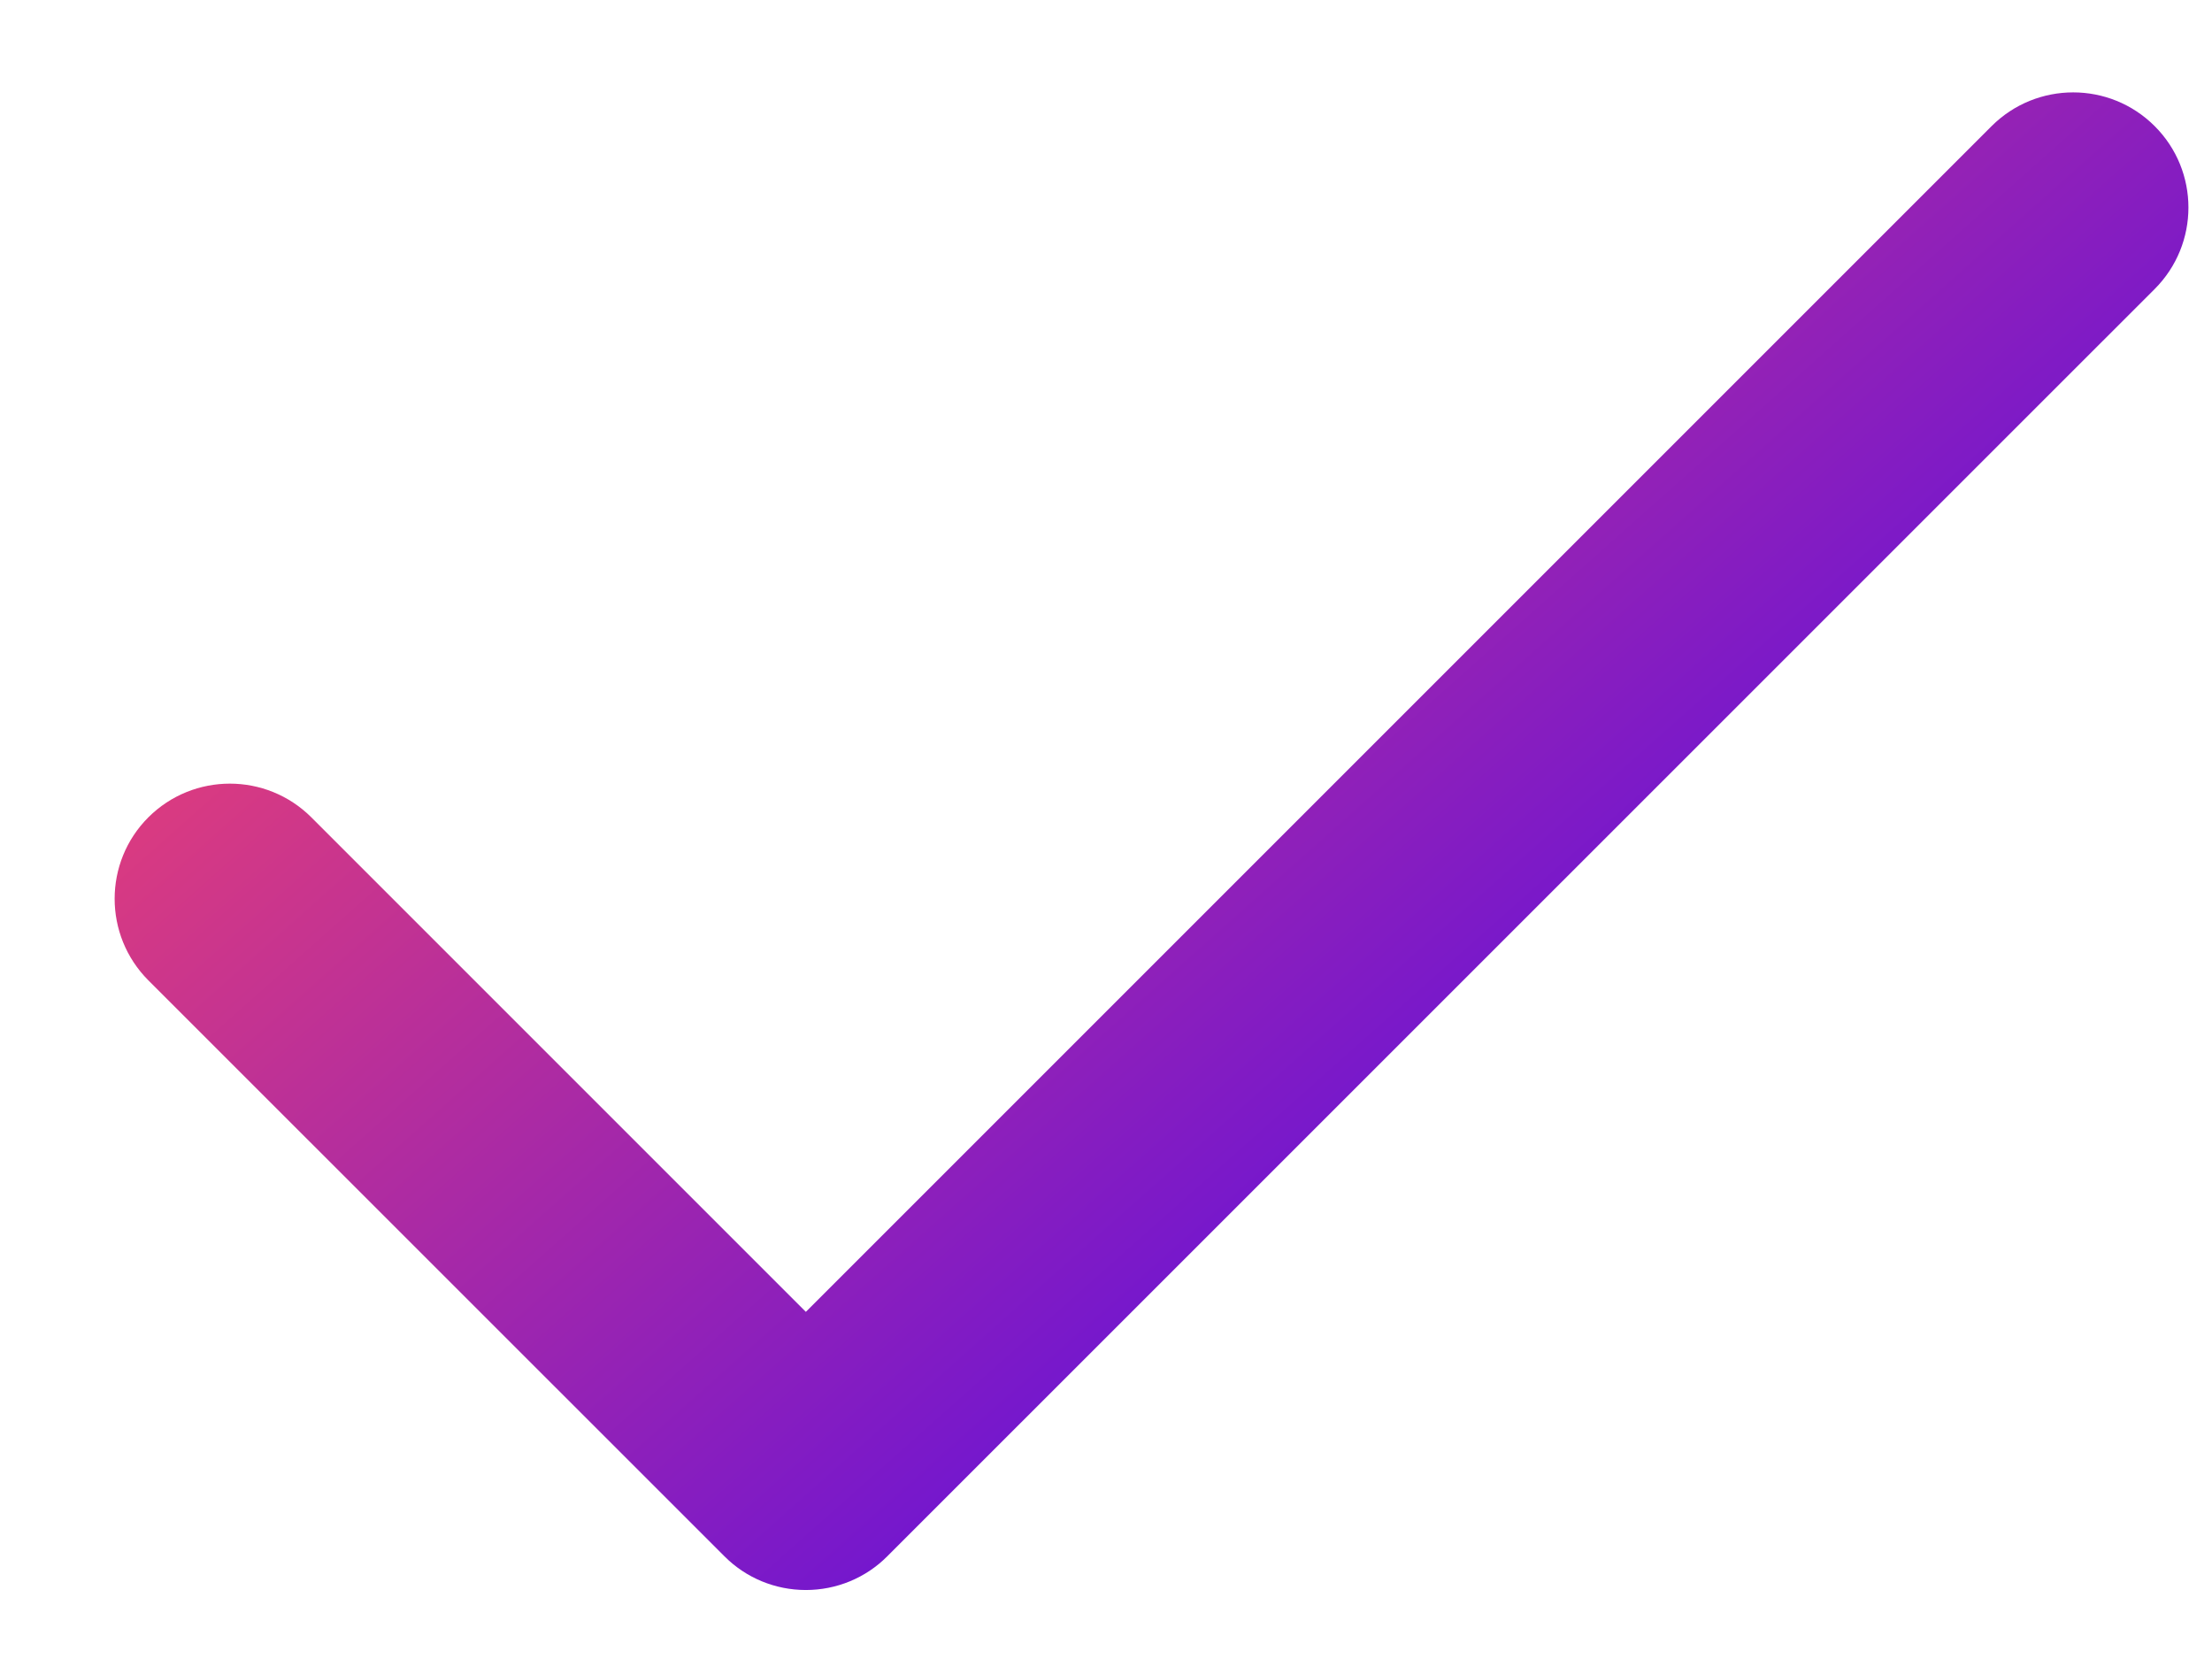
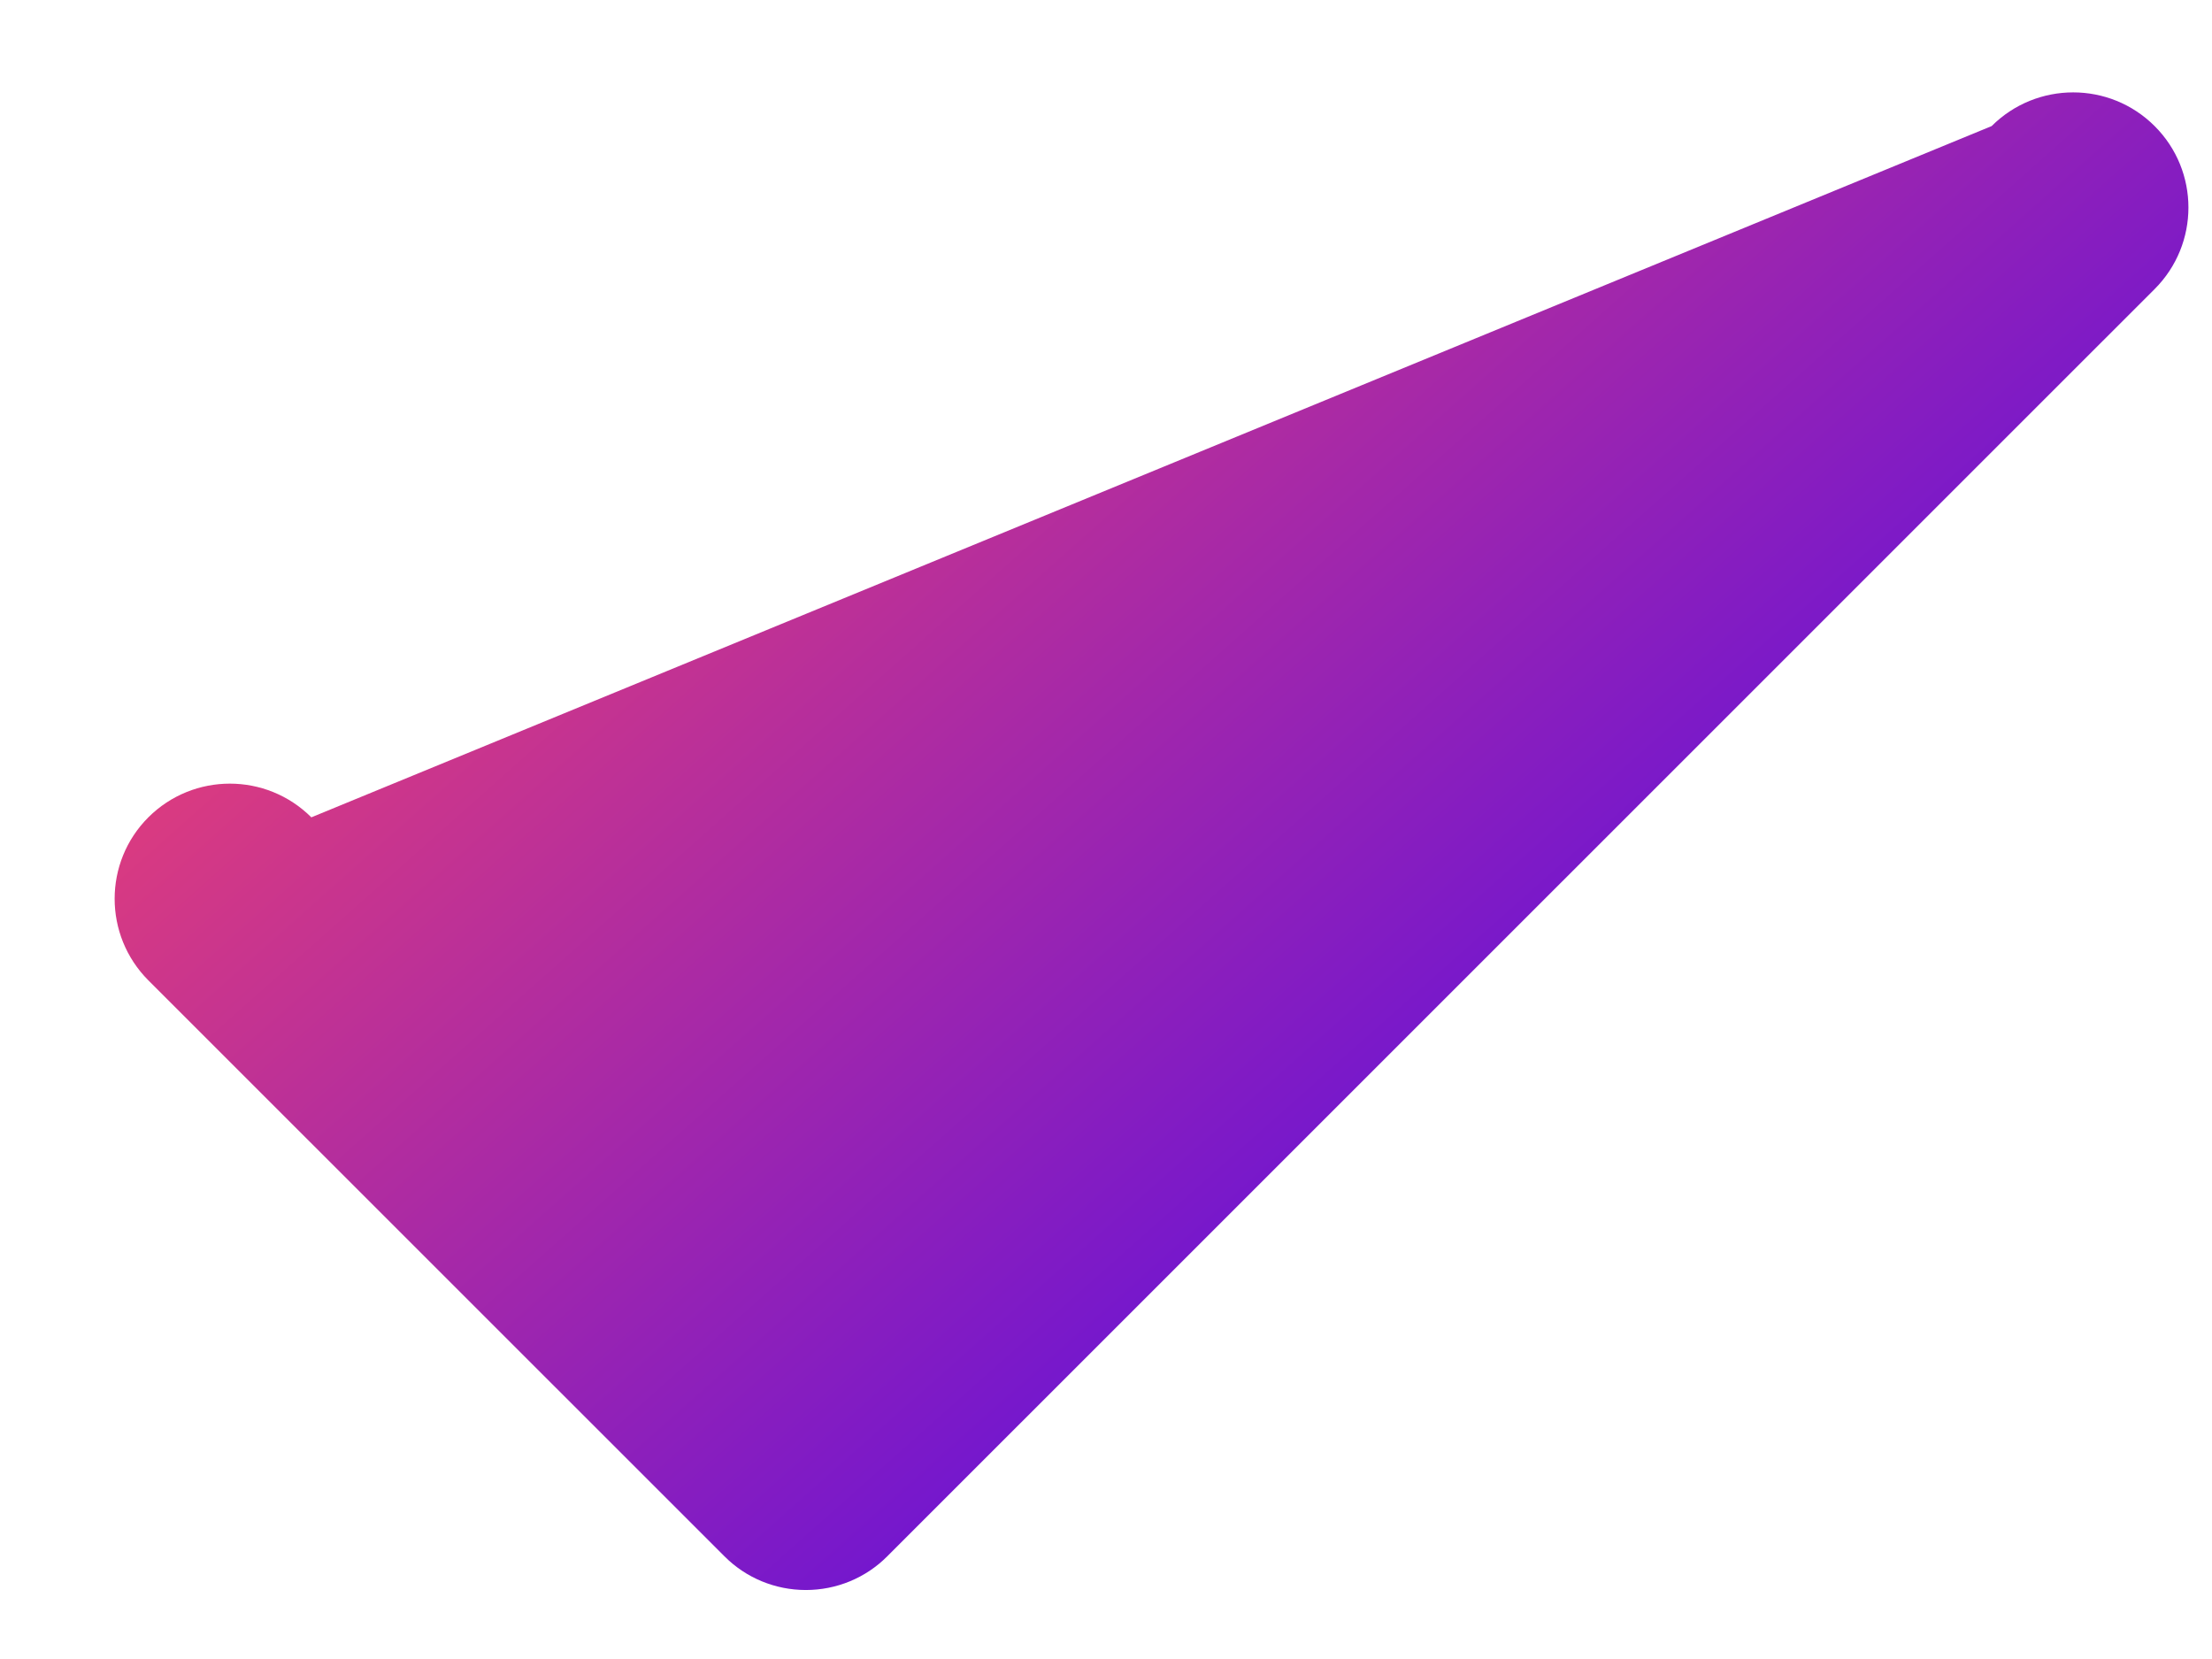
<svg xmlns="http://www.w3.org/2000/svg" width="16" height="12" viewBox="0 0 16 12" fill="none">
-   <path fill-rule="evenodd" clip-rule="evenodd" d="M15.585 0.912C15.911 1.237 15.911 1.765 15.585 2.091L6.418 11.257C6.262 11.414 6.05 11.501 5.829 11.501C5.608 11.501 5.396 11.414 5.24 11.257L1.073 7.091C0.748 6.765 0.748 6.237 1.073 5.912C1.399 5.587 1.926 5.587 2.252 5.912L5.829 9.489L14.406 0.912C14.732 0.587 15.26 0.587 15.585 0.912Z" fill="url(#paint0_linear_50_2147)" />
+   <path fill-rule="evenodd" clip-rule="evenodd" d="M15.585 0.912C15.911 1.237 15.911 1.765 15.585 2.091L6.418 11.257C6.262 11.414 6.05 11.501 5.829 11.501C5.608 11.501 5.396 11.414 5.24 11.257L1.073 7.091C0.748 6.765 0.748 6.237 1.073 5.912C1.399 5.587 1.926 5.587 2.252 5.912L14.406 0.912C14.732 0.587 15.26 0.587 15.585 0.912Z" fill="url(#paint0_linear_50_2147)" />
  <defs>
    <linearGradient id="paint0_linear_50_2147" x1="15.472" y1="9.817" x2="5.394" y2="-1.519" gradientUnits="userSpaceOnUse">
      <stop stop-color="#3300FF" />
      <stop offset="1" stop-color="#FD4766" />
    </linearGradient>
  </defs>
</svg>